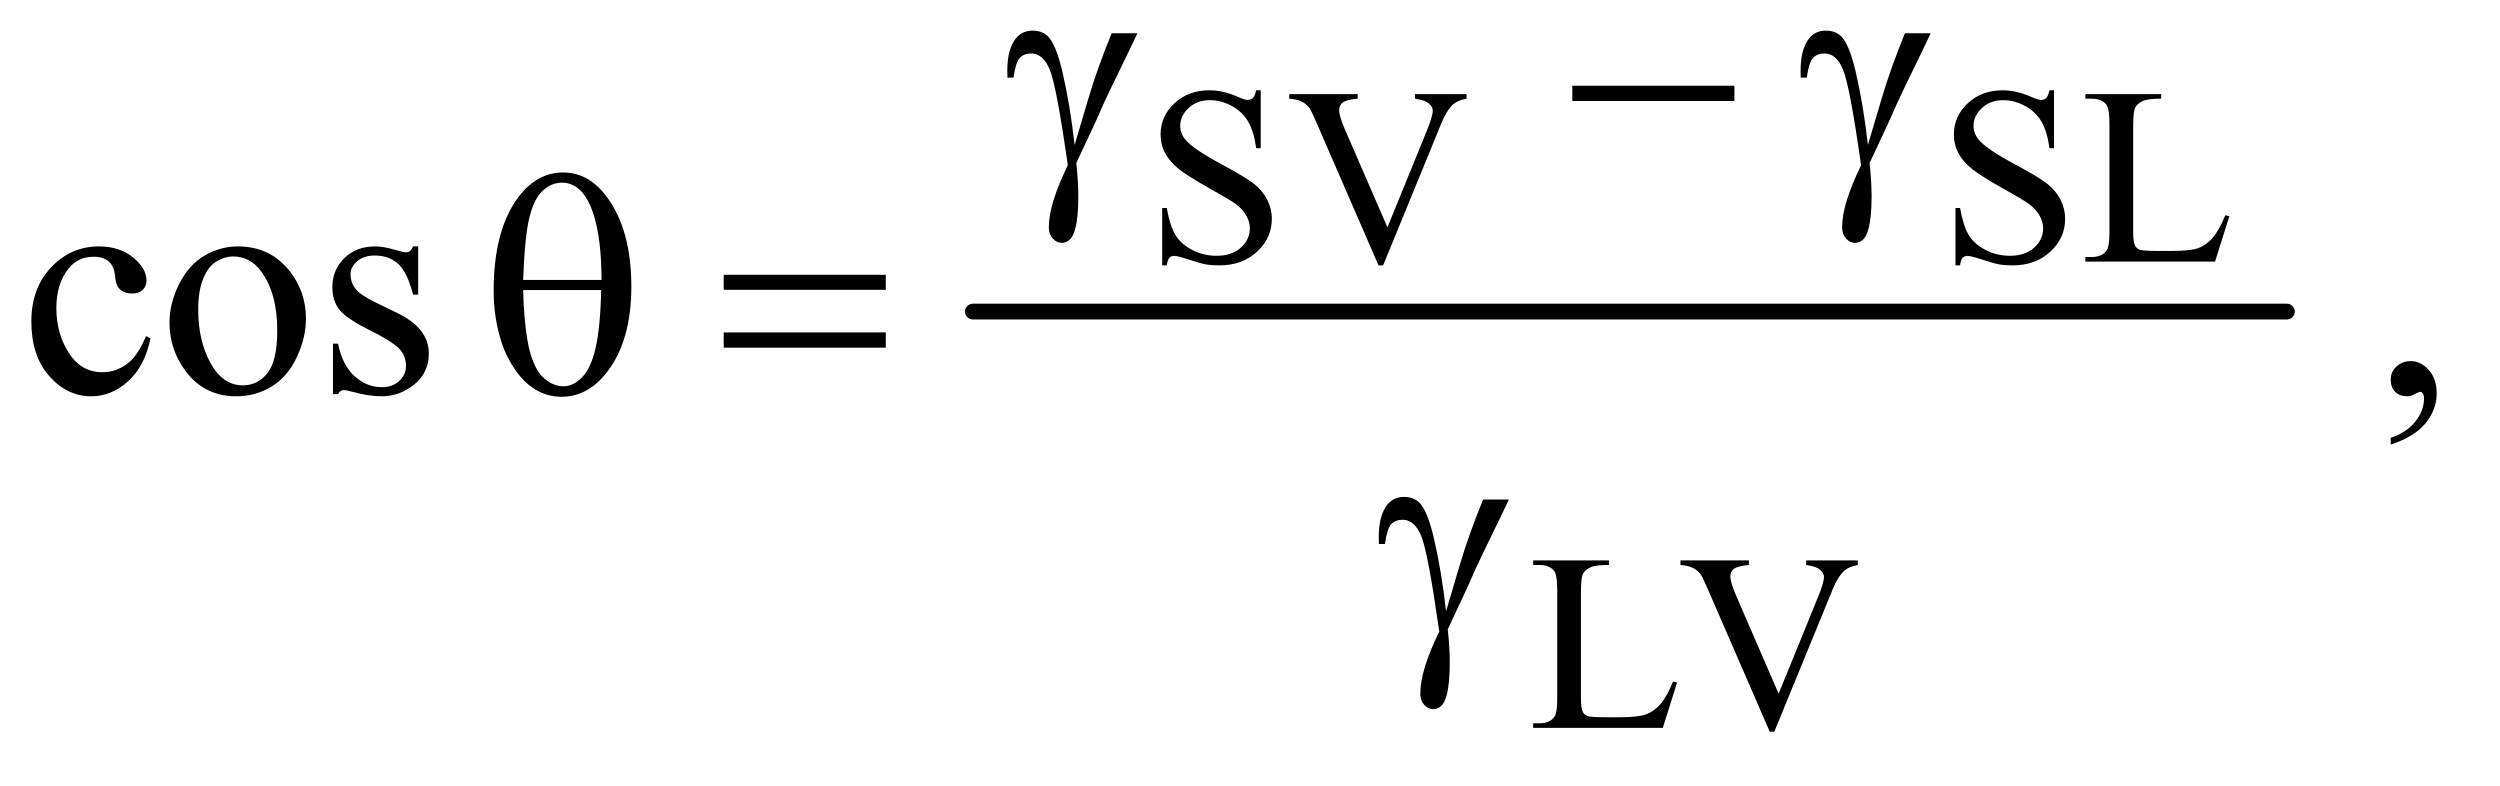
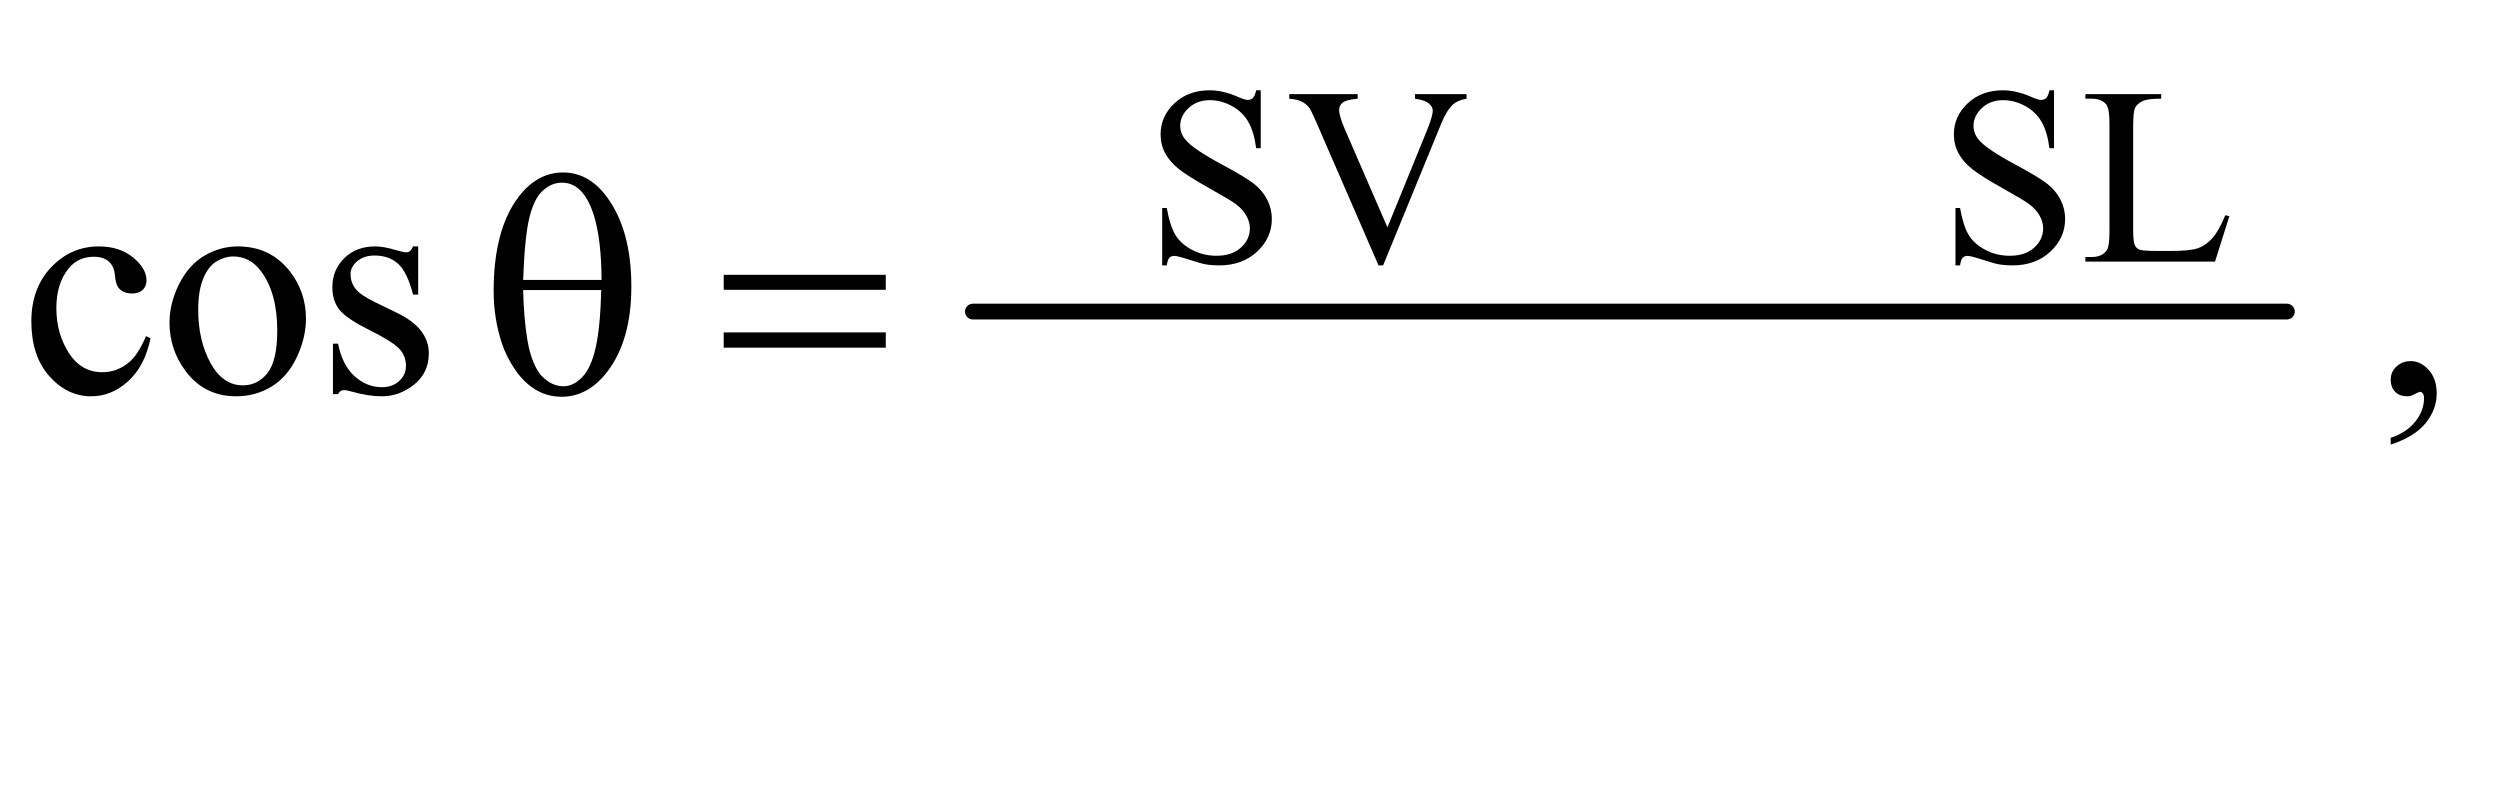
<svg xmlns="http://www.w3.org/2000/svg" stroke-dasharray="none" shape-rendering="auto" font-family="'Dialog'" text-rendering="auto" width="124" fill-opacity="1" color-interpolation="auto" color-rendering="auto" preserveAspectRatio="xMidYMid meet" font-size="12px" viewBox="0 0 124 39" fill="black" stroke="black" image-rendering="auto" stroke-miterlimit="10" stroke-linecap="square" stroke-linejoin="miter" font-style="normal" stroke-width="1" height="39" stroke-dashoffset="0" font-weight="normal" stroke-opacity="1">
  <defs id="genericDefs" />
  <g>
    <defs id="defs1">
      <clipPath clipPathUnits="userSpaceOnUse" id="clipPath1">
        <path d="M1.032 4.578 L79.242 4.578 L79.242 28.791 L1.032 28.791 L1.032 4.578 Z" />
      </clipPath>
      <clipPath clipPathUnits="userSpaceOnUse" id="clipPath2">
        <path d="M32.989 146.27 L32.989 919.824 L2531.699 919.824 L2531.699 146.27 Z" />
      </clipPath>
    </defs>
    <g stroke-width="16" transform="scale(1.576,1.576) translate(-1.032,-4.578) matrix(0.031,0,0,0.031,0,0)" stroke-linejoin="round" stroke-linecap="round">
      <line y2="464" fill="none" x1="1021" clip-path="url(#clipPath2)" x2="2355" y1="464" />
    </g>
    <g transform="matrix(0.049,0,0,0.049,-1.627,-7.214)">
-       <path d="M1158.469 180.875 L1184.562 180.875 Q1182.062 186.5 1158.781 234.312 Q1149.094 254.312 1144.875 264.625 Q1143 268.844 1140.656 273.844 L1122.688 312.281 Q1123.781 322.281 1124.25 330.719 Q1124.719 339.156 1124.719 346.031 Q1124.719 367.281 1121.594 378.844 Q1119.406 386.969 1115.812 390.016 Q1112.219 393.062 1108 393.062 Q1102.844 393.062 1098.859 388.688 Q1094.875 384.312 1094.875 377.438 Q1094.875 365.406 1099.719 349.703 Q1104.562 334 1114.094 314.469 Q1102.688 234.469 1095.891 217.906 Q1089.094 201.344 1077.062 201.344 Q1069.719 201.344 1065.5 205.797 Q1061.281 210.25 1059.094 225.875 L1053 225.875 Q1052.844 221.188 1052.844 218.844 Q1052.844 197.281 1061.281 186.344 Q1067.688 178.219 1078.469 178.219 Q1087.844 178.219 1093.781 183.844 Q1101.906 191.812 1108.312 218.531 Q1116.438 253.219 1120.969 294 L1134.719 247.594 Q1143.938 216.344 1158.469 180.875 ZM1624.781 234 L1788.844 234 L1788.844 249.469 L1624.781 249.469 L1624.781 234 ZM1961.469 180.875 L1987.562 180.875 Q1985.062 186.5 1961.781 234.312 Q1952.094 254.312 1947.875 264.625 Q1946 268.844 1943.656 273.844 L1925.688 312.281 Q1926.781 322.281 1927.25 330.719 Q1927.719 339.156 1927.719 346.031 Q1927.719 367.281 1924.594 378.844 Q1922.406 386.969 1918.812 390.016 Q1915.219 393.062 1911 393.062 Q1905.844 393.062 1901.859 388.688 Q1897.875 384.312 1897.875 377.438 Q1897.875 365.406 1902.719 349.703 Q1907.562 334 1917.094 314.469 Q1905.688 234.469 1898.891 217.906 Q1892.094 201.344 1880.062 201.344 Q1872.719 201.344 1868.5 205.797 Q1864.281 210.25 1862.094 225.875 L1856 225.875 Q1855.844 221.188 1855.844 218.844 Q1855.844 197.281 1864.281 186.344 Q1870.688 178.219 1881.469 178.219 Q1890.844 178.219 1896.781 183.844 Q1904.906 191.812 1911.312 218.531 Q1919.438 253.219 1923.969 294 L1937.719 247.594 Q1946.938 216.344 1961.469 180.875 Z" stroke="none" clip-path="url(#clipPath2)" />
-     </g>
+       </g>
    <g transform="matrix(0.049,0,0,0.049,-1.627,-7.214)">
      <path d="M532.906 441.656 Q532.906 380.094 557.906 346.812 Q576.812 321.812 603.219 321.812 Q628.844 321.812 646.969 345.875 Q672.281 379.469 672.281 437.281 Q672.281 492.281 647.438 524.156 Q628.062 548.844 601.812 548.844 Q587.594 548.844 575.875 541.969 Q564.156 535.094 555.094 522.125 Q546.031 509.156 541.188 494.625 Q532.906 469.625 532.906 441.656 ZM642.125 430.562 Q641.969 389.781 634.312 365.094 Q628.375 346.188 618.531 338.062 Q611.344 332.125 601.969 332.125 Q591.344 332.125 582.438 340.406 Q573.531 348.688 568.922 368.062 Q564.312 387.438 562.75 430.562 L642.125 430.562 ZM562.75 440.875 Q563.375 468.688 566.969 490.875 Q569.625 507.75 576.188 520.25 Q580.094 527.75 587.594 532.984 Q595.094 538.219 603.688 538.219 Q613.688 538.219 622.672 528.844 Q631.656 519.469 636.266 498.688 Q640.875 477.906 641.812 440.875 L562.75 440.875 ZM765.781 425.406 L929.844 425.406 L929.844 440.562 L765.781 440.562 L765.781 425.406 ZM765.781 483.688 L929.844 483.688 L929.844 499.156 L765.781 499.156 L765.781 483.688 Z" stroke="none" clip-path="url(#clipPath2)" />
    </g>
    <g transform="matrix(0.049,0,0,0.049,-1.627,-7.214)">
-       <path d="M1534.469 652.875 L1560.562 652.875 Q1558.062 658.5 1534.781 706.312 Q1525.094 726.312 1520.875 736.625 Q1519 740.844 1516.656 745.844 L1498.688 784.281 Q1499.781 794.281 1500.25 802.719 Q1500.719 811.156 1500.719 818.031 Q1500.719 839.281 1497.594 850.844 Q1495.406 858.969 1491.812 862.016 Q1488.219 865.062 1484 865.062 Q1478.844 865.062 1474.859 860.688 Q1470.875 856.312 1470.875 849.438 Q1470.875 837.406 1475.719 821.703 Q1480.562 806 1490.094 786.469 Q1478.688 706.469 1471.891 689.906 Q1465.094 673.344 1453.062 673.344 Q1445.719 673.344 1441.5 677.797 Q1437.281 682.25 1435.094 697.875 L1429 697.875 Q1428.844 693.188 1428.844 690.844 Q1428.844 669.281 1437.281 658.344 Q1443.688 650.219 1454.469 650.219 Q1463.844 650.219 1469.781 655.844 Q1477.906 663.812 1484.312 690.531 Q1492.438 725.219 1496.969 766 L1510.719 719.594 Q1519.938 688.344 1534.469 652.875 Z" stroke="none" clip-path="url(#clipPath2)" />
-     </g>
+       </g>
    <g transform="matrix(0.049,0,0,0.049,-1.627,-7.214)">
      <path d="M1309.375 238.625 L1309.375 297.25 L1304.75 297.25 Q1302.5 280.375 1296.688 270.375 Q1290.875 260.375 1280.125 254.5 Q1269.375 248.625 1257.875 248.625 Q1244.875 248.625 1236.375 256.562 Q1227.875 264.5 1227.875 274.625 Q1227.875 282.375 1233.25 288.75 Q1241 298.125 1270.125 313.75 Q1293.875 326.5 1302.562 333.312 Q1311.25 340.125 1315.938 349.375 Q1320.625 358.625 1320.625 368.75 Q1320.625 388 1305.688 401.938 Q1290.75 415.875 1267.25 415.875 Q1259.875 415.875 1253.375 414.75 Q1249.5 414.125 1237.312 410.188 Q1225.125 406.25 1221.875 406.25 Q1218.75 406.25 1216.938 408.125 Q1215.125 410 1214.25 415.875 L1209.625 415.875 L1209.625 357.75 L1214.25 357.75 Q1217.5 376 1223 385.062 Q1228.5 394.125 1239.812 400.125 Q1251.125 406.125 1264.625 406.125 Q1280.25 406.125 1289.312 397.875 Q1298.375 389.625 1298.375 378.375 Q1298.375 372.125 1294.938 365.75 Q1291.5 359.375 1284.25 353.875 Q1279.375 350.125 1257.625 337.938 Q1235.875 325.75 1226.688 318.5 Q1217.5 311.25 1212.75 302.5 Q1208 293.75 1208 283.25 Q1208 265 1222 251.812 Q1236 238.625 1257.625 238.625 Q1271.125 238.625 1286.25 245.25 Q1293.25 248.375 1296.125 248.375 Q1299.375 248.375 1301.438 246.438 Q1303.5 244.5 1304.75 238.625 L1309.375 238.625 ZM1517.75 242.5 L1517.75 247.125 Q1508.75 248.75 1504.125 252.875 Q1497.5 259 1492.375 271.625 L1433.25 415.875 L1428.625 415.875 L1365.125 269.75 Q1360.25 258.5 1358.25 256 Q1355.125 252.125 1350.562 249.938 Q1346 247.75 1338.25 247.125 L1338.25 242.5 L1407.5 242.5 L1407.5 247.125 Q1395.75 248.25 1392.25 251.125 Q1388.75 254 1388.75 258.5 Q1388.75 264.75 1394.5 278 L1437.625 377.375 L1477.625 279.25 Q1483.5 264.75 1483.5 259.125 Q1483.5 255.5 1479.875 252.188 Q1476.25 248.875 1467.625 247.5 Q1467 247.375 1465.5 247.125 L1465.5 242.5 L1517.75 242.5 ZM2112.375 238.625 L2112.375 297.25 L2107.75 297.25 Q2105.5 280.375 2099.688 270.375 Q2093.875 260.375 2083.125 254.5 Q2072.375 248.625 2060.875 248.625 Q2047.875 248.625 2039.375 256.562 Q2030.875 264.5 2030.875 274.625 Q2030.875 282.375 2036.25 288.75 Q2044 298.125 2073.125 313.75 Q2096.875 326.5 2105.562 333.312 Q2114.25 340.125 2118.938 349.375 Q2123.625 358.625 2123.625 368.75 Q2123.625 388 2108.688 401.938 Q2093.75 415.875 2070.25 415.875 Q2062.875 415.875 2056.375 414.75 Q2052.5 414.125 2040.312 410.188 Q2028.125 406.25 2024.875 406.25 Q2021.75 406.25 2019.938 408.125 Q2018.125 410 2017.25 415.875 L2012.625 415.875 L2012.625 357.75 L2017.25 357.75 Q2020.5 376 2026 385.062 Q2031.5 394.125 2042.812 400.125 Q2054.125 406.125 2067.625 406.125 Q2083.25 406.125 2092.312 397.875 Q2101.375 389.625 2101.375 378.375 Q2101.375 372.125 2097.938 365.75 Q2094.5 359.375 2087.25 353.875 Q2082.375 350.125 2060.625 337.938 Q2038.875 325.75 2029.688 318.5 Q2020.5 311.25 2015.75 302.5 Q2011 293.75 2011 283.25 Q2011 265 2025 251.812 Q2039 238.625 2060.625 238.625 Q2074.125 238.625 2089.25 245.25 Q2096.25 248.375 2099.125 248.375 Q2102.375 248.375 2104.438 246.438 Q2106.5 244.5 2107.75 238.625 L2112.375 238.625 ZM2285.75 365.125 L2289.875 366 L2275.375 412 L2144.125 412 L2144.125 407.375 L2150.5 407.375 Q2161.25 407.375 2165.875 400.375 Q2168.5 396.375 2168.5 381.875 L2168.5 272.5 Q2168.5 256.625 2165 252.625 Q2160.125 247.125 2150.5 247.125 L2144.125 247.125 L2144.125 242.5 L2220.875 242.5 L2220.875 247.125 Q2207.375 247 2201.938 249.625 Q2196.5 252.25 2194.5 256.25 Q2192.5 260.25 2192.5 275.375 L2192.5 381.875 Q2192.5 392.25 2194.5 396.125 Q2196 398.75 2199.125 400 Q2202.25 401.25 2218.625 401.25 L2231 401.25 Q2250.5 401.25 2258.375 398.375 Q2266.25 395.5 2272.75 388.188 Q2279.25 380.875 2285.75 365.125 Z" stroke="none" clip-path="url(#clipPath2)" />
    </g>
    <g transform="matrix(0.049,0,0,0.049,-1.627,-7.214)">
-       <path d="M1726.75 837.125 L1730.875 838 L1716.375 884 L1585.125 884 L1585.125 879.375 L1591.5 879.375 Q1602.25 879.375 1606.875 872.375 Q1609.5 868.375 1609.5 853.875 L1609.5 744.5 Q1609.5 728.625 1606 724.625 Q1601.125 719.125 1591.5 719.125 L1585.125 719.125 L1585.125 714.5 L1661.875 714.5 L1661.875 719.125 Q1648.375 719 1642.938 721.625 Q1637.5 724.25 1635.5 728.25 Q1633.5 732.25 1633.5 747.375 L1633.5 853.875 Q1633.5 864.25 1635.5 868.125 Q1637 870.75 1640.125 872 Q1643.25 873.25 1659.625 873.25 L1672 873.25 Q1691.5 873.25 1699.375 870.375 Q1707.25 867.5 1713.75 860.188 Q1720.25 852.875 1726.75 837.125 ZM1913.75 714.5 L1913.75 719.125 Q1904.75 720.75 1900.125 724.875 Q1893.5 731 1888.375 743.625 L1829.25 887.875 L1824.625 887.875 L1761.125 741.75 Q1756.25 730.5 1754.25 728 Q1751.125 724.125 1746.562 721.938 Q1742 719.75 1734.25 719.125 L1734.25 714.5 L1803.5 714.5 L1803.5 719.125 Q1791.75 720.25 1788.25 723.125 Q1784.75 726 1784.75 730.5 Q1784.75 736.75 1790.5 750 L1833.625 849.375 L1873.625 751.25 Q1879.5 736.75 1879.5 731.125 Q1879.5 727.5 1875.875 724.188 Q1872.25 720.875 1863.625 719.5 Q1863 719.375 1861.5 719.125 L1861.5 714.5 L1913.75 714.5 Z" stroke="none" clip-path="url(#clipPath2)" />
-     </g>
+       </g>
    <g transform="matrix(0.049,0,0,0.049,-1.627,-7.214)">
      <path d="M185.562 489.625 Q179.781 517.906 162.906 533.141 Q146.031 548.375 125.562 548.375 Q101.188 548.375 83.062 527.906 Q64.938 507.438 64.938 472.594 Q64.938 438.844 85.016 417.75 Q105.094 396.656 133.219 396.656 Q154.312 396.656 167.906 407.828 Q181.5 419 181.5 431.031 Q181.5 436.969 177.672 440.641 Q173.844 444.312 166.969 444.312 Q157.75 444.312 153.062 438.375 Q150.406 435.094 149.547 425.875 Q148.688 416.656 143.219 411.812 Q137.75 407.125 128.062 407.125 Q112.438 407.125 102.906 418.688 Q90.25 434 90.25 459.156 Q90.25 484.781 102.828 504.391 Q115.406 524 136.812 524 Q152.125 524 164.312 513.531 Q172.906 506.344 181.031 487.438 L185.562 489.625 ZM274 396.656 Q306.5 396.656 326.188 421.344 Q342.906 442.438 342.906 469.781 Q342.906 489 333.688 508.688 Q324.469 528.375 308.297 538.375 Q292.125 548.375 272.281 548.375 Q239.938 548.375 220.875 522.594 Q204.781 500.875 204.781 473.844 Q204.781 454.156 214.547 434.703 Q224.312 415.25 240.25 405.953 Q256.188 396.656 274 396.656 ZM269.156 406.812 Q260.875 406.812 252.516 411.734 Q244.156 416.656 239 429 Q233.844 441.344 233.844 460.719 Q233.844 491.969 246.266 514.625 Q258.688 537.281 279 537.281 Q294.156 537.281 304 524.781 Q313.844 512.281 313.844 481.812 Q313.844 443.688 297.438 421.812 Q286.344 406.812 269.156 406.812 ZM456.5 396.656 L456.5 445.406 L451.344 445.406 Q445.406 422.438 436.109 414.156 Q426.812 405.875 412.438 405.875 Q401.5 405.875 394.781 411.656 Q388.062 417.438 388.062 424.469 Q388.062 433.219 393.062 439.469 Q397.906 445.875 412.75 453.062 L435.562 464.156 Q467.281 479.625 467.281 504.938 Q467.281 524.469 452.516 536.422 Q437.75 548.375 419.469 548.375 Q406.344 548.375 389.469 543.688 Q384.312 542.125 381.031 542.125 Q377.438 542.125 375.406 546.188 L370.25 546.188 L370.25 495.094 L375.406 495.094 Q379.781 516.969 392.125 528.062 Q404.469 539.156 419.781 539.156 Q430.562 539.156 437.359 532.828 Q444.156 526.5 444.156 517.594 Q444.156 506.812 436.578 499.469 Q429 492.125 406.344 480.875 Q383.688 469.625 376.656 460.562 Q369.625 451.656 369.625 438.062 Q369.625 420.406 381.734 408.531 Q393.844 396.656 413.062 396.656 Q421.5 396.656 433.531 400.25 Q441.5 402.594 444.156 402.594 Q446.656 402.594 448.062 401.5 Q449.469 400.406 451.344 396.656 L456.5 396.656 ZM2453.188 597.281 L2453.188 590.406 Q2469.281 585.094 2478.109 573.922 Q2486.938 562.75 2486.938 550.25 Q2486.938 547.281 2485.531 545.25 Q2484.438 543.844 2483.344 543.844 Q2481.625 543.844 2475.844 546.969 Q2473.031 548.375 2469.906 548.375 Q2462.25 548.375 2457.719 543.844 Q2453.188 539.312 2453.188 531.344 Q2453.188 523.688 2459.047 518.219 Q2464.906 512.75 2473.344 512.75 Q2483.656 512.75 2491.703 521.734 Q2499.75 530.719 2499.75 545.562 Q2499.75 561.656 2488.578 575.484 Q2477.406 589.312 2453.188 597.281 Z" stroke="none" clip-path="url(#clipPath2)" />
    </g>
  </g>
</svg>